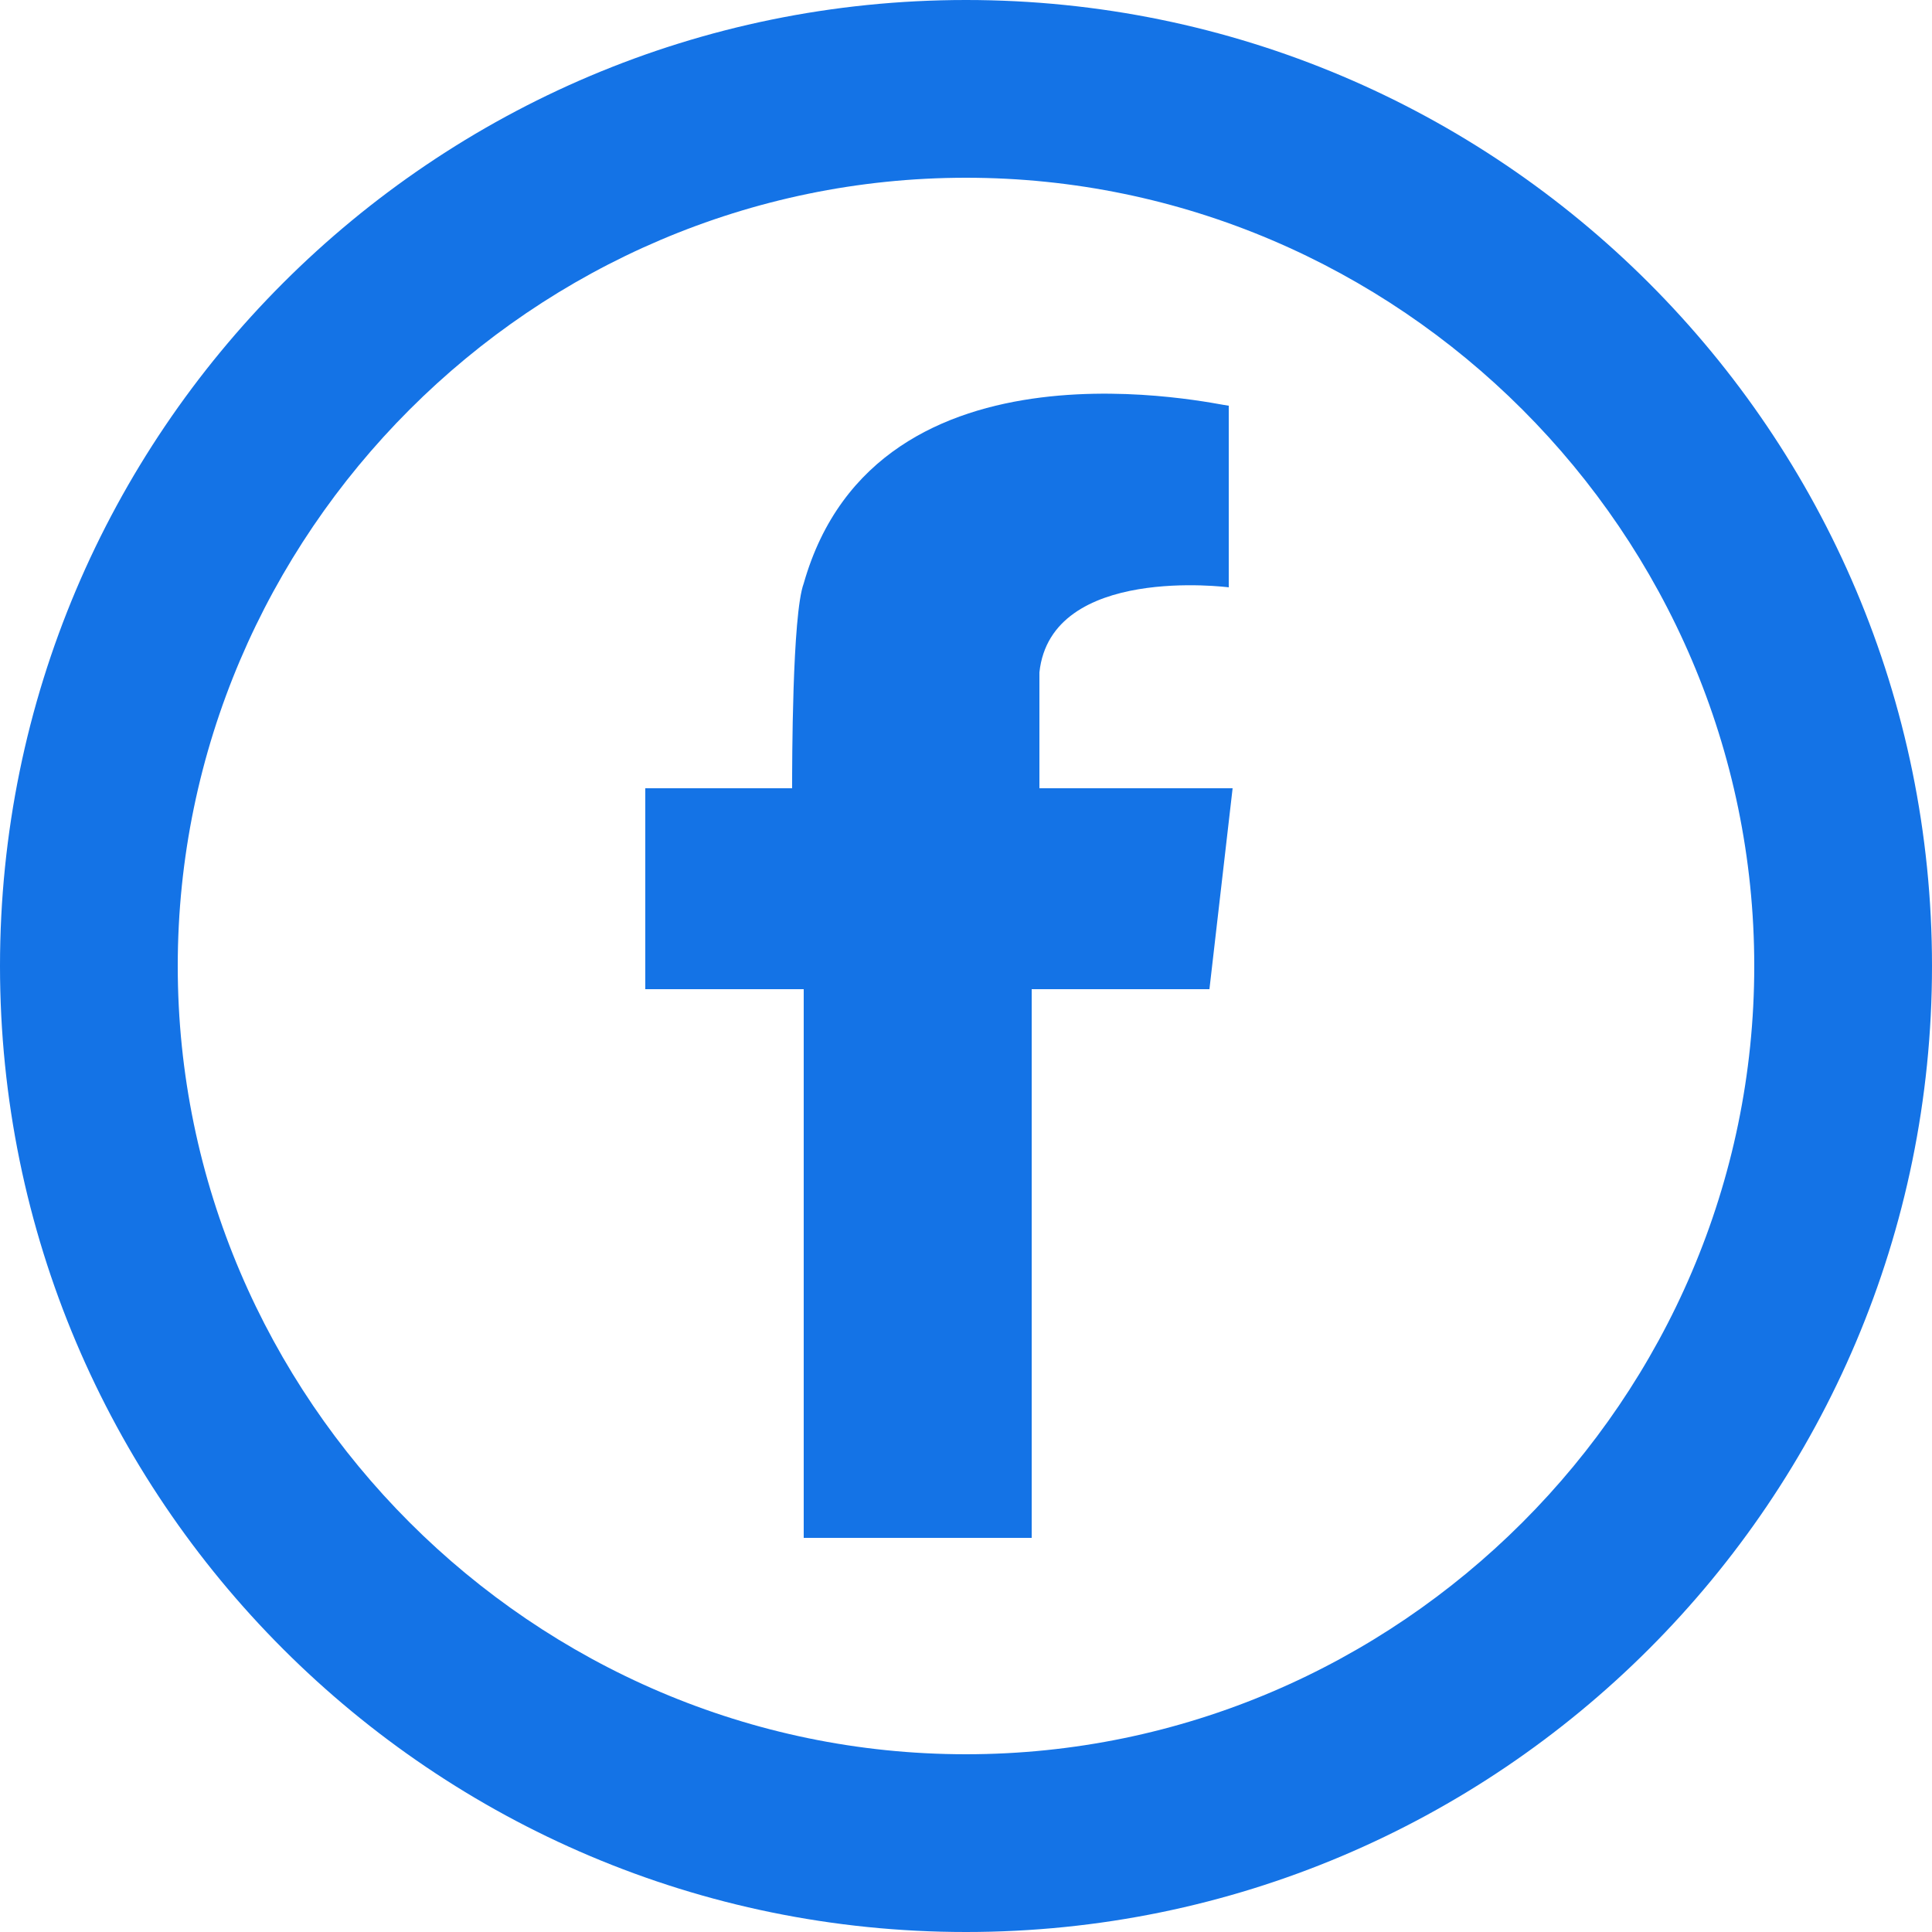
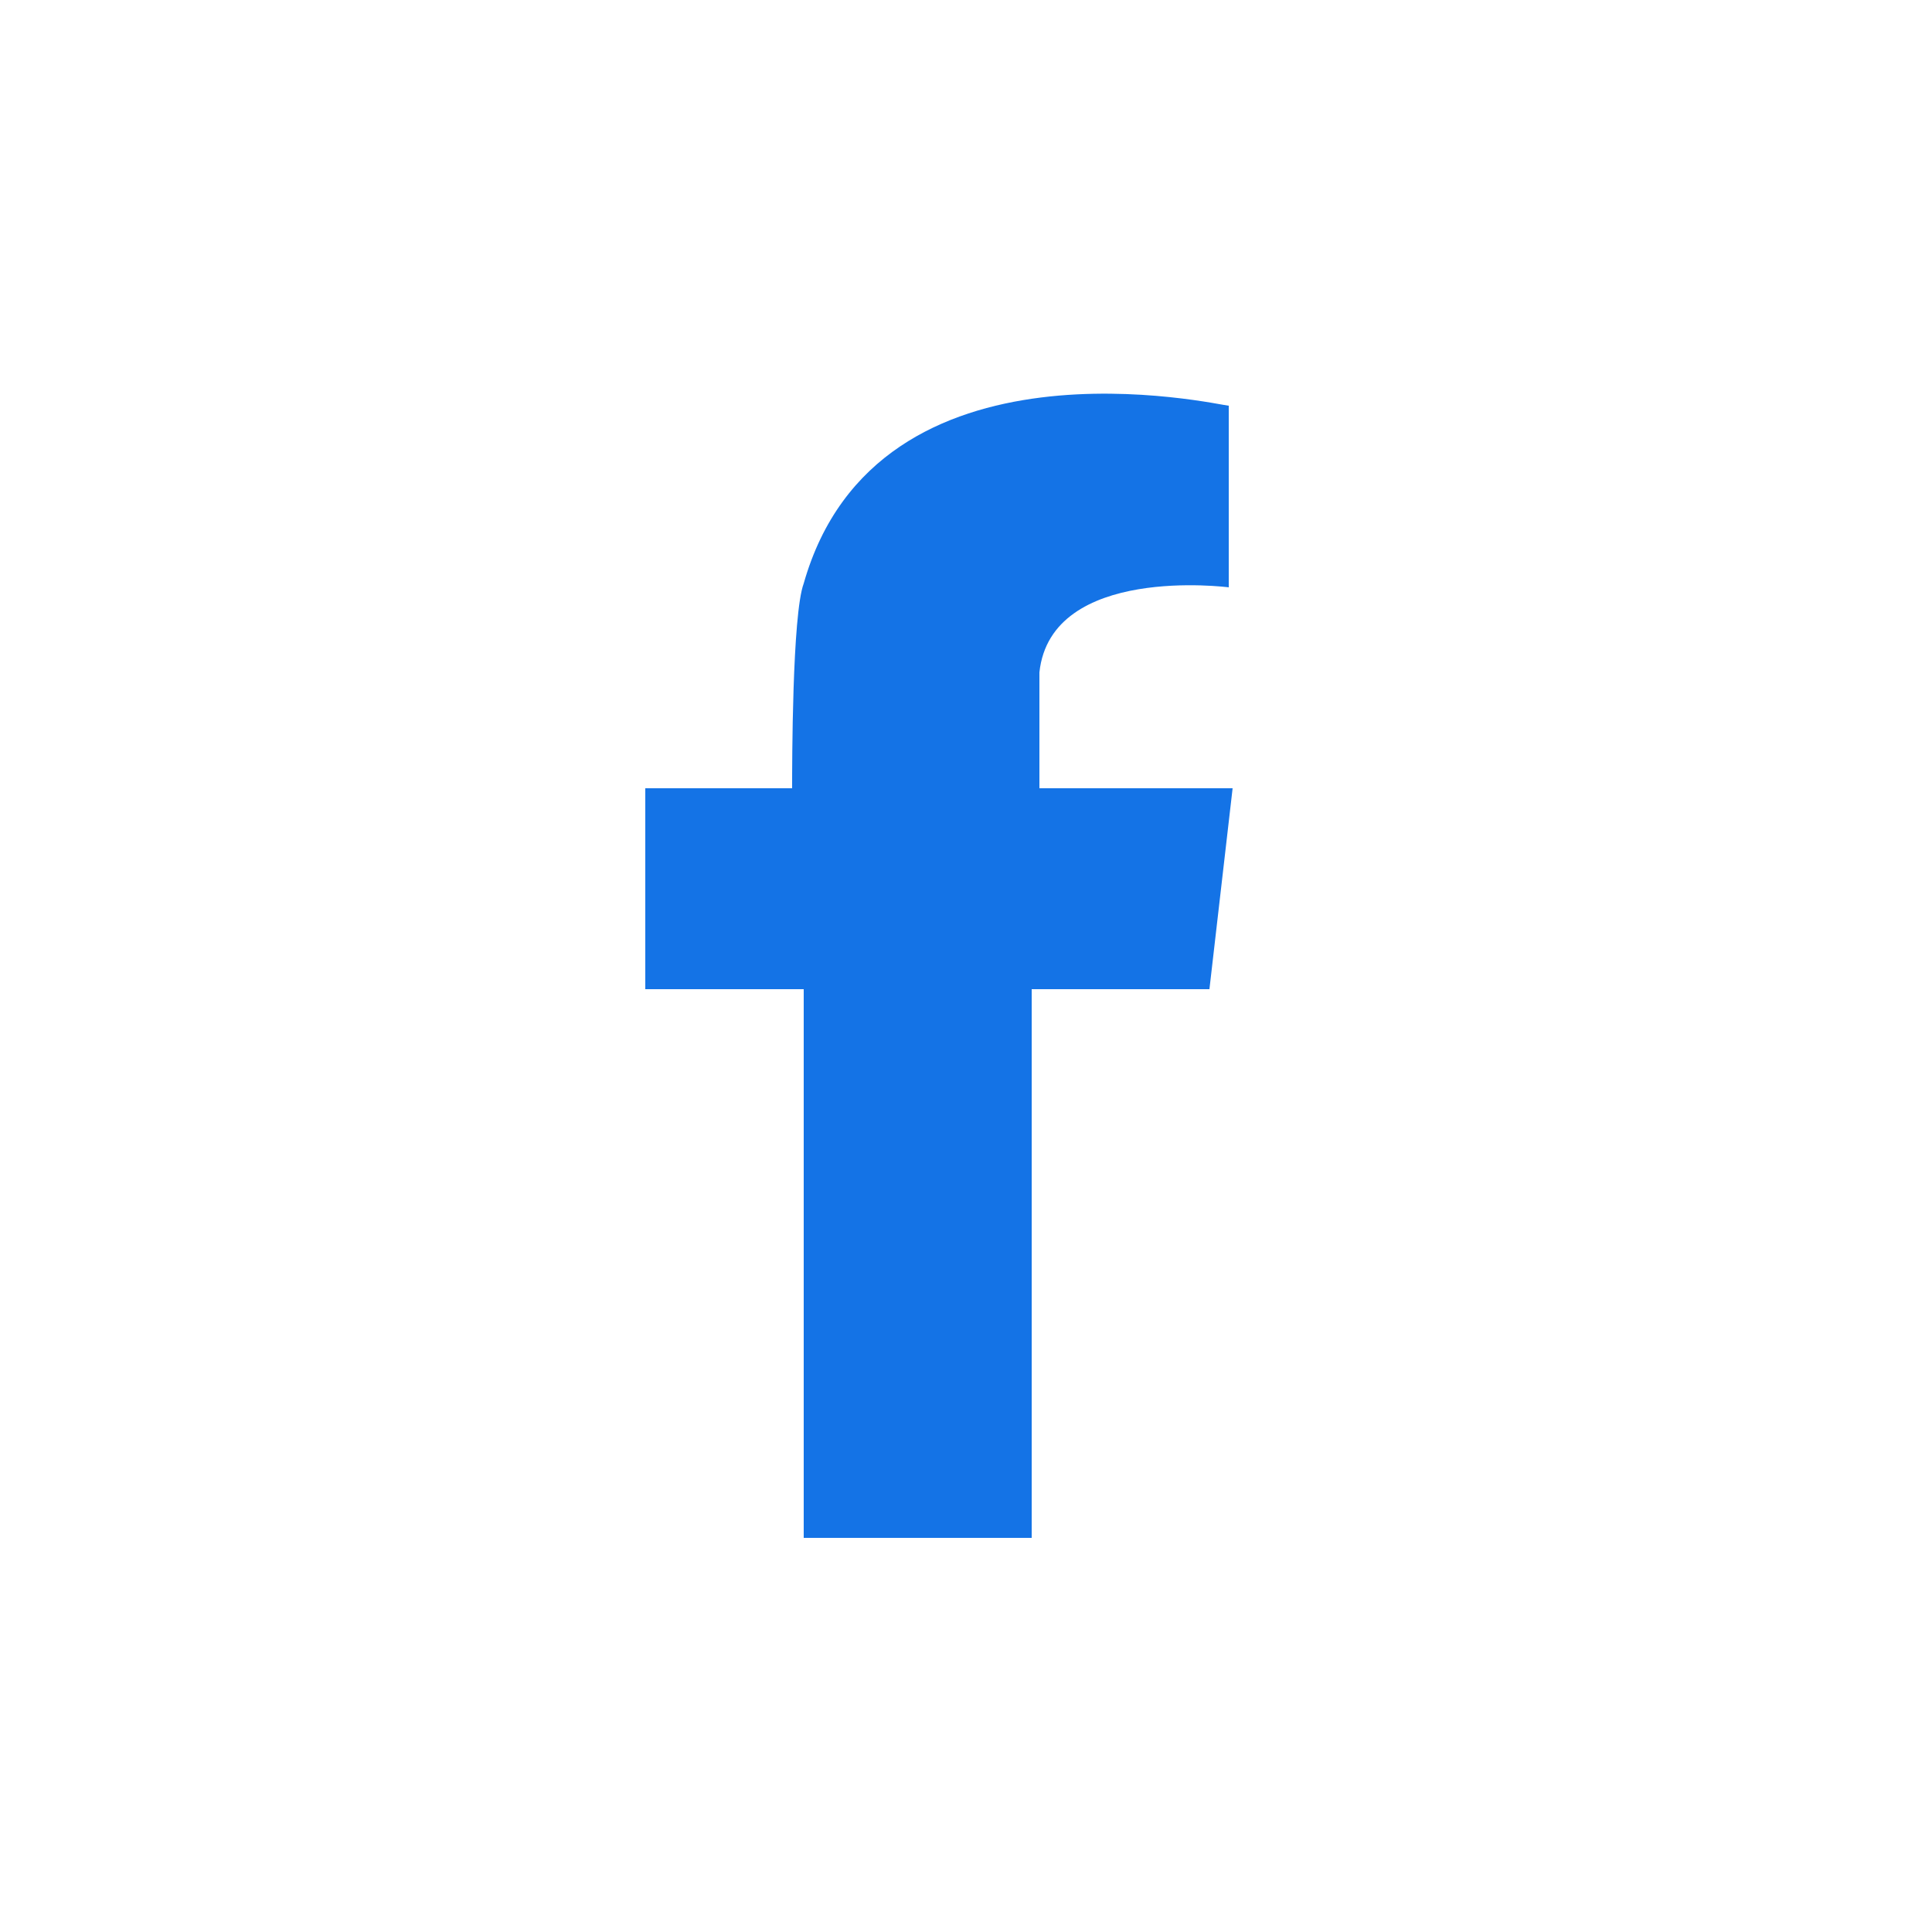
<svg xmlns="http://www.w3.org/2000/svg" id="Calque_1" version="1.1" viewBox="0 0 50 50">
  <defs>
    <style>
      .st0 {
        fill: #1473e6;
      }
    </style>
  </defs>
  <path class="st0" d="M31.4,20.4h-4.5v-3c.3-2.8,4.9-2.2,4.9-2.2v-4.7c-.2,0-9.1-2.1-11,4.6-.3.8-.3,4.7-.3,5.3h-3.8v5.2h4.1v14.2h5.9v-14.2h4.6l.6-5.2h-.6Z" />
-   <path class="st0" d="M25,0C11.2,0,0,11.2,0,25s11.2,25,25,25,25-11.2,25-25S38.8,0,25,0M25,45.4c-11.2,0-20.4-9.2-20.4-20.4S13.8,4.6,25,4.6s20.4,9.2,20.4,20.4-9.2,20.4-20.4,20.4" />
</svg>